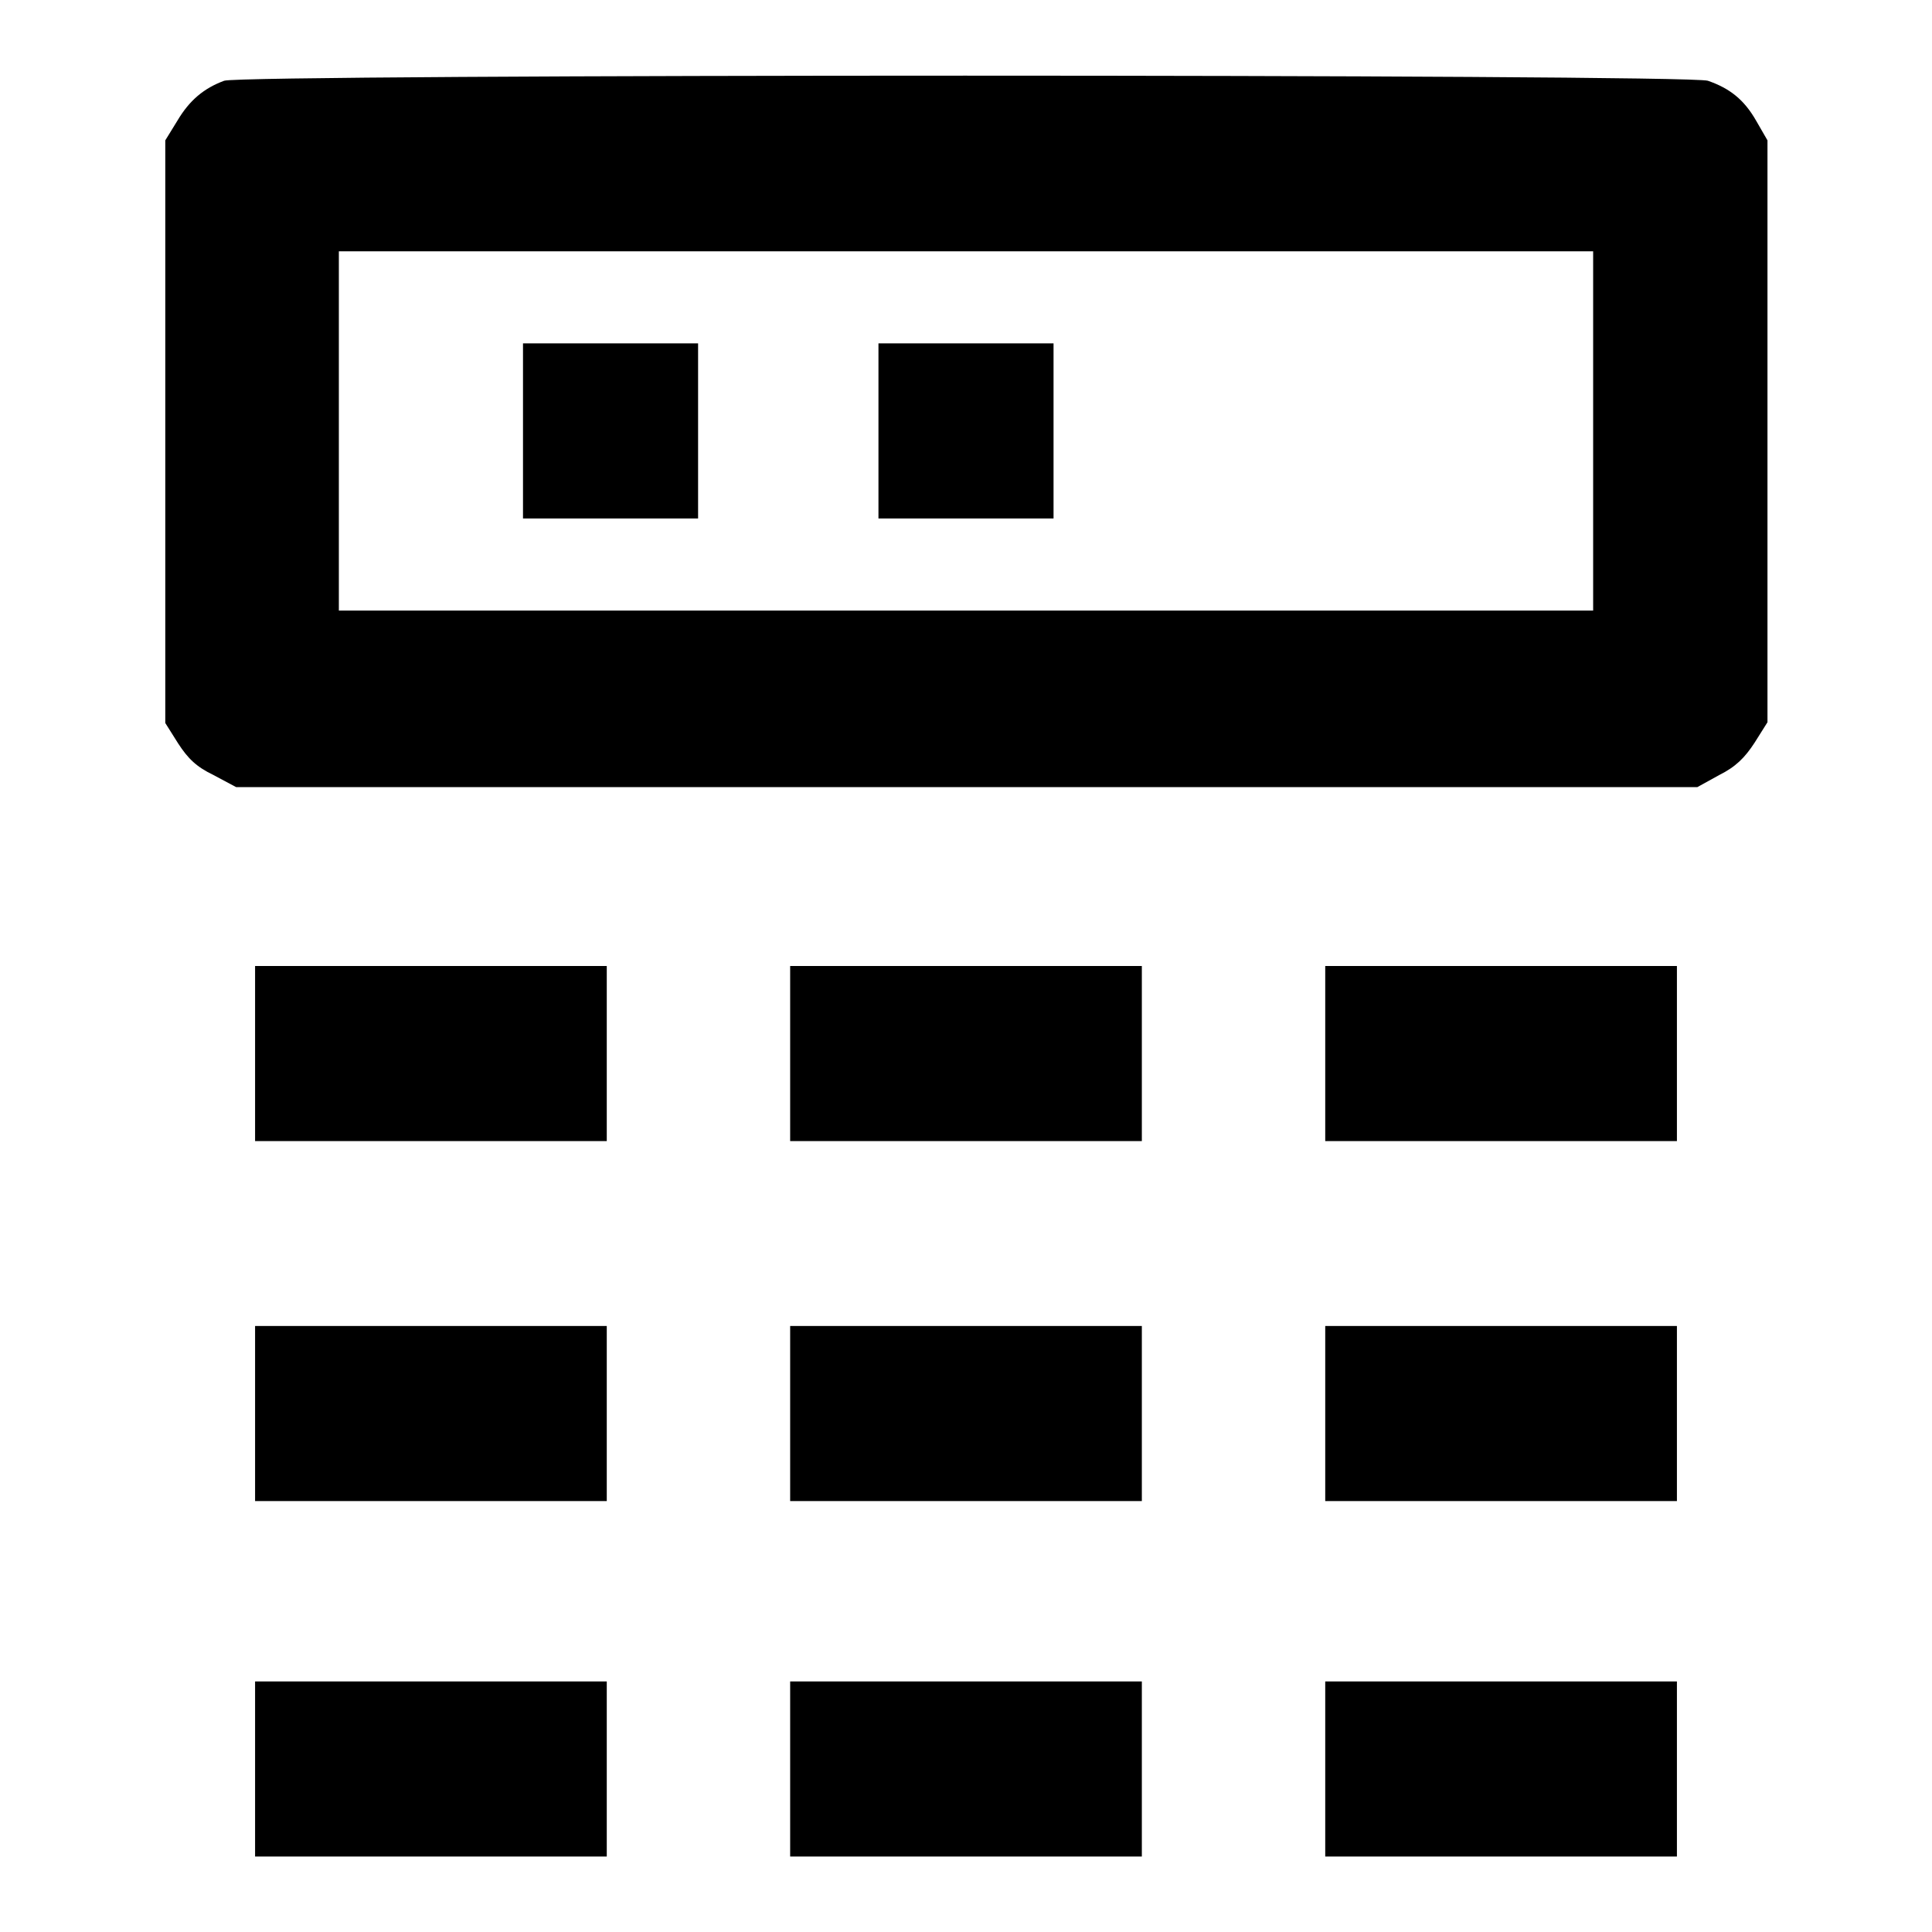
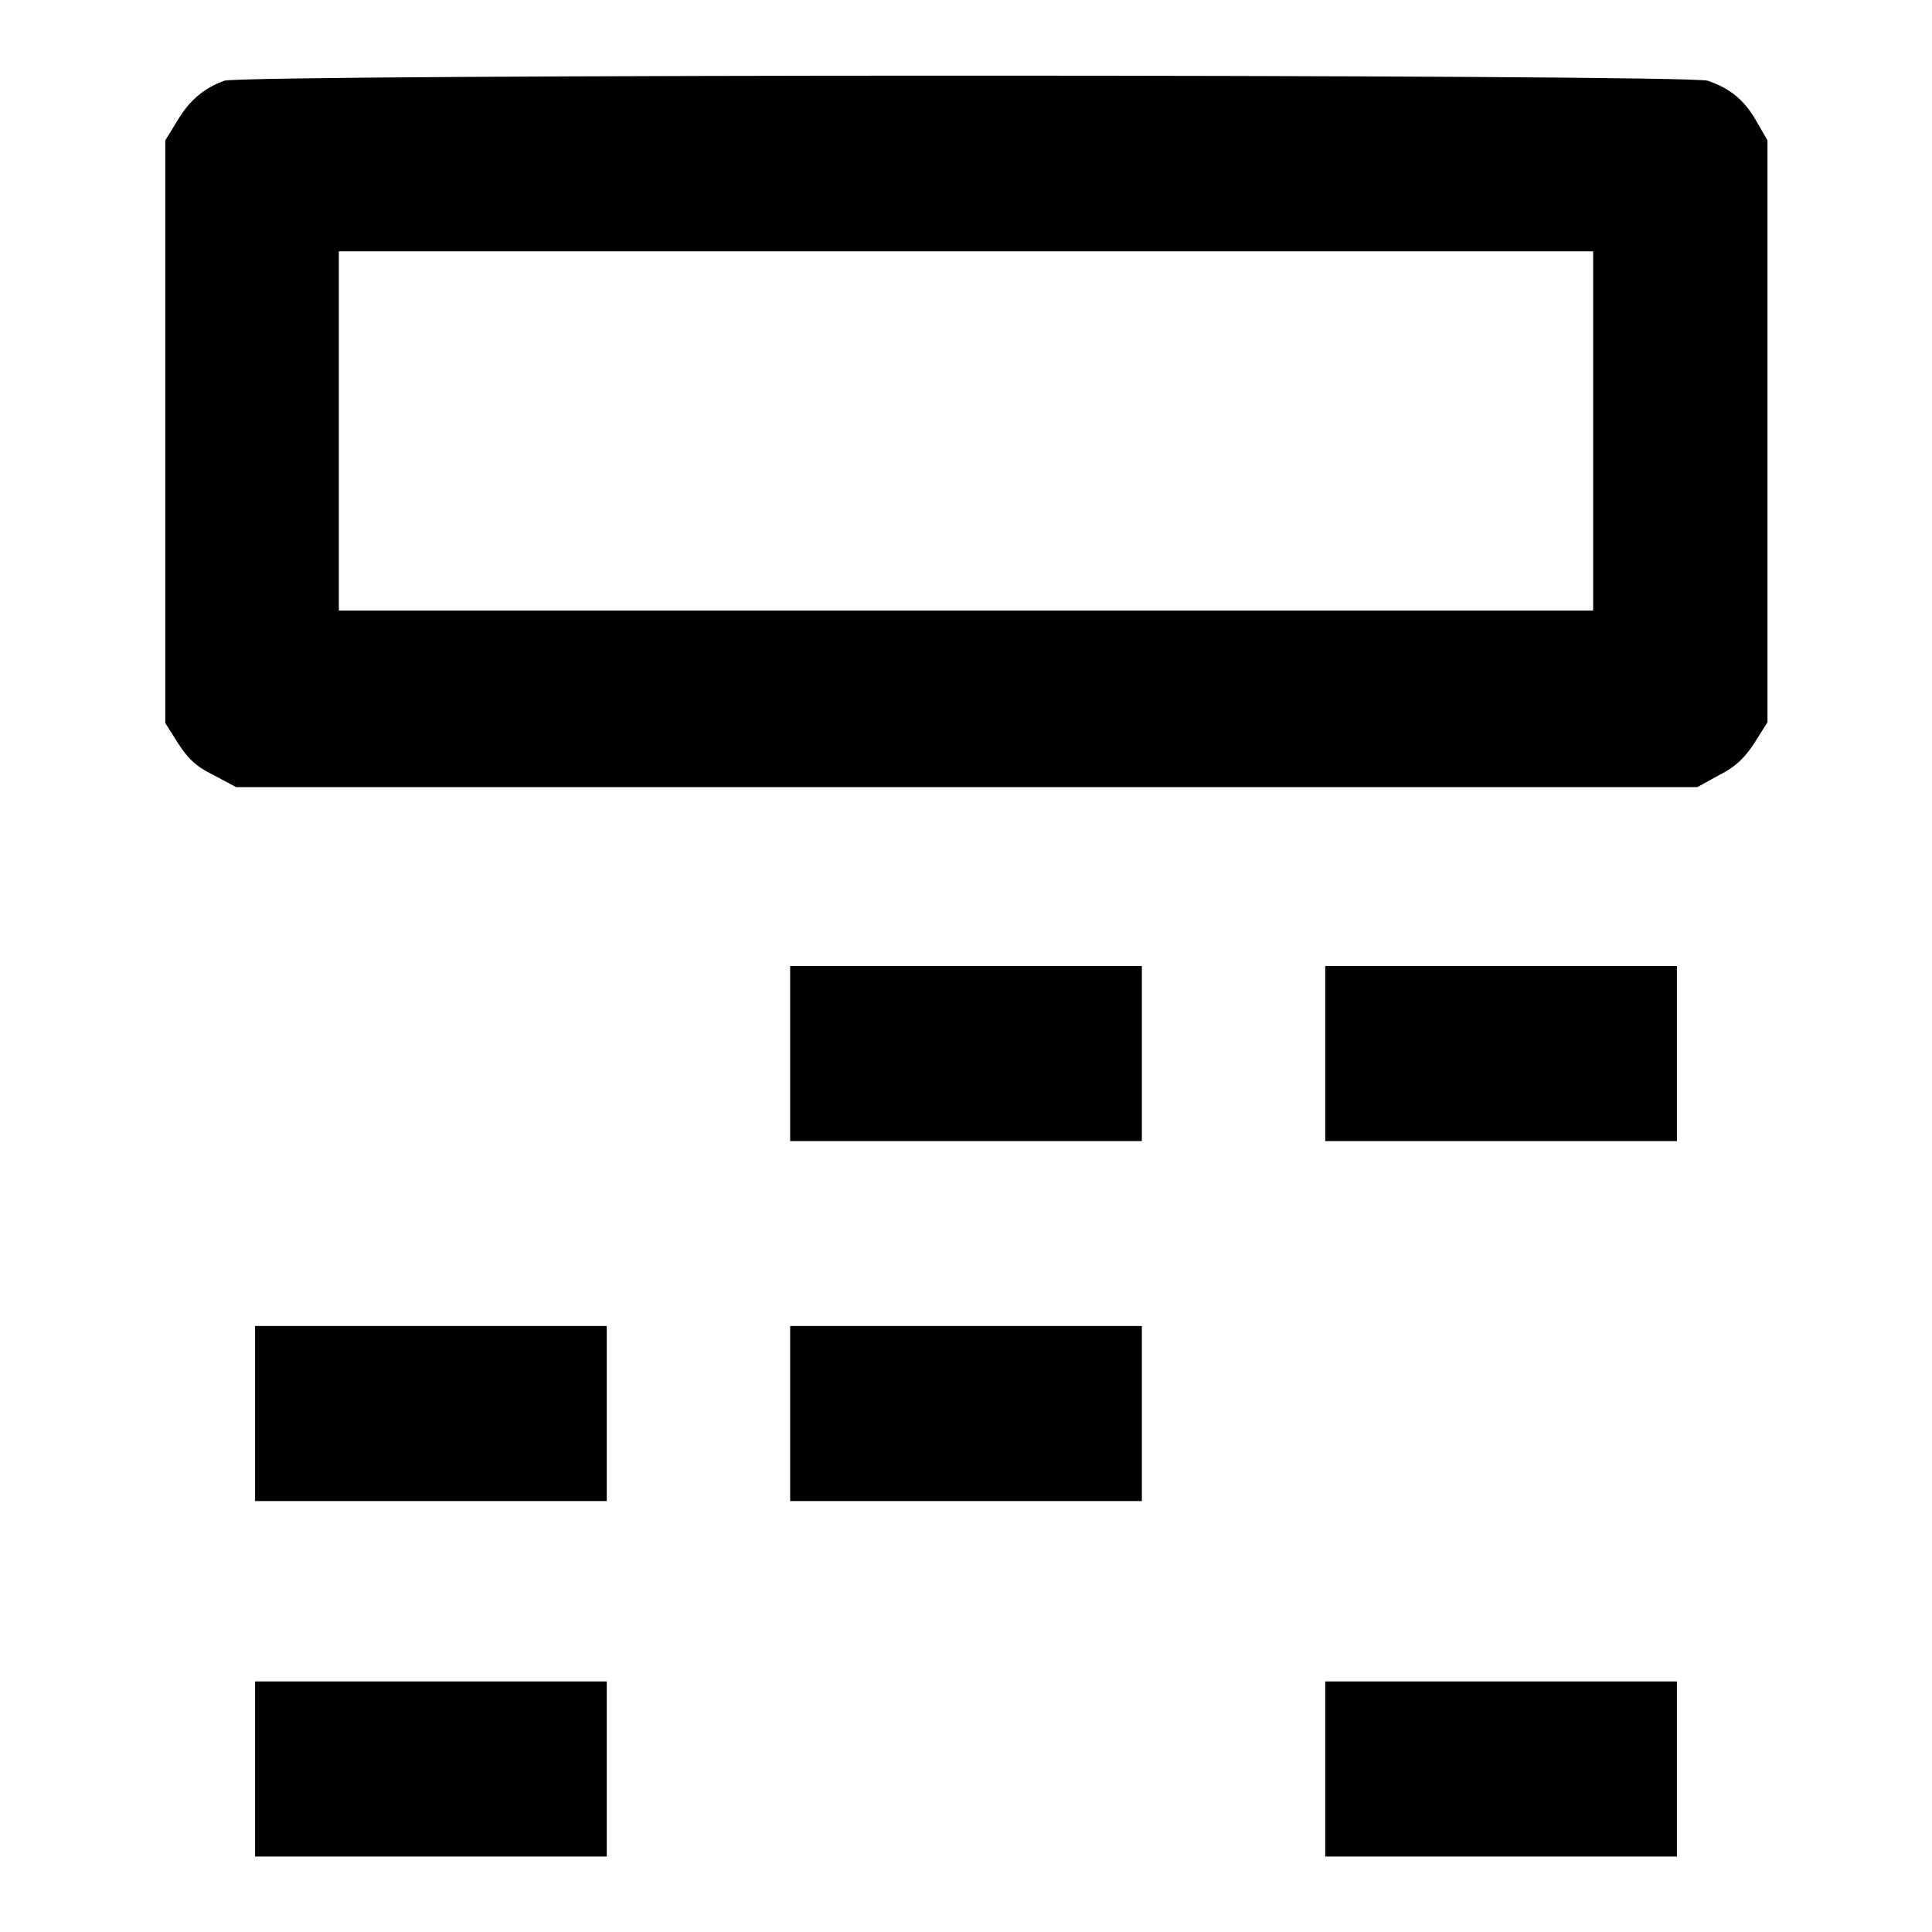
<svg xmlns="http://www.w3.org/2000/svg" version="1.1" x="0px" y="0px" viewBox="0 0 256 256" enable-background="new 0 0 256 256" xml:space="preserve">
  <g>
    <g>
      <g>
        <path fill="#000000" d="M29.7,10.7c-2.7,1-4.6,2.6-6.2,5.3l-1.6,2.6v38.6v38.6l1.7,2.7c1.3,2,2.4,3.1,4.7,4.2l3,1.6h96.8h96.8l2.9-1.6c2.2-1.1,3.4-2.3,4.7-4.3l1.7-2.7V57.1V18.6l-1.5-2.6c-1.6-2.8-3.5-4.3-6.4-5.3C223.6,9.8,32.1,9.8,29.7,10.7z M211.1,57.1v23.8H128H44.9V57.1V33.3H128h83.1V57.1z" />
-         <path fill="#000000" d="M69.3,57.1v11.6h11.6h11.6V57.1V45.5H80.9H69.3V57.1z" />
-         <path fill="#000000" d="M116.4,57.1v11.6H128h11.6V57.1V45.5H128h-11.6V57.1z" />
-         <path fill="#000000" d="M33.8,139.6v11.6h23.3h23.3v-11.6V128H57.1H33.8V139.6z" />
        <path fill="#000000" d="M104.7,139.6v11.6H128h23.3v-11.6V128H128h-23.3V139.6z" />
        <path fill="#000000" d="M175.6,139.6v11.6h23.3h23.3v-11.6V128h-23.3h-23.3V139.6L175.6,139.6z" />
        <path fill="#000000" d="M33.8,187.3v11.6h23.3h23.3v-11.6v-11.6H57.1H33.8V187.3z" />
        <path fill="#000000" d="M104.7,187.3v11.6H128h23.3v-11.6v-11.6H128h-23.3V187.3z" />
-         <path fill="#000000" d="M175.6,187.3v11.6h23.3h23.3v-11.6v-11.6h-23.3h-23.3V187.3L175.6,187.3z" />
        <path fill="#000000" d="M33.8,234.4V246h23.3h23.3v-11.6v-11.6H57.1H33.8V234.4z" />
-         <path fill="#000000" d="M104.7,234.4V246H128h23.3v-11.6v-11.6H128h-23.3V234.4z" />
        <path fill="#000000" d="M175.6,234.4V246h23.3h23.3v-11.6v-11.6h-23.3h-23.3V234.4L175.6,234.4z" />
      </g>
    </g>
  </g>
</svg>